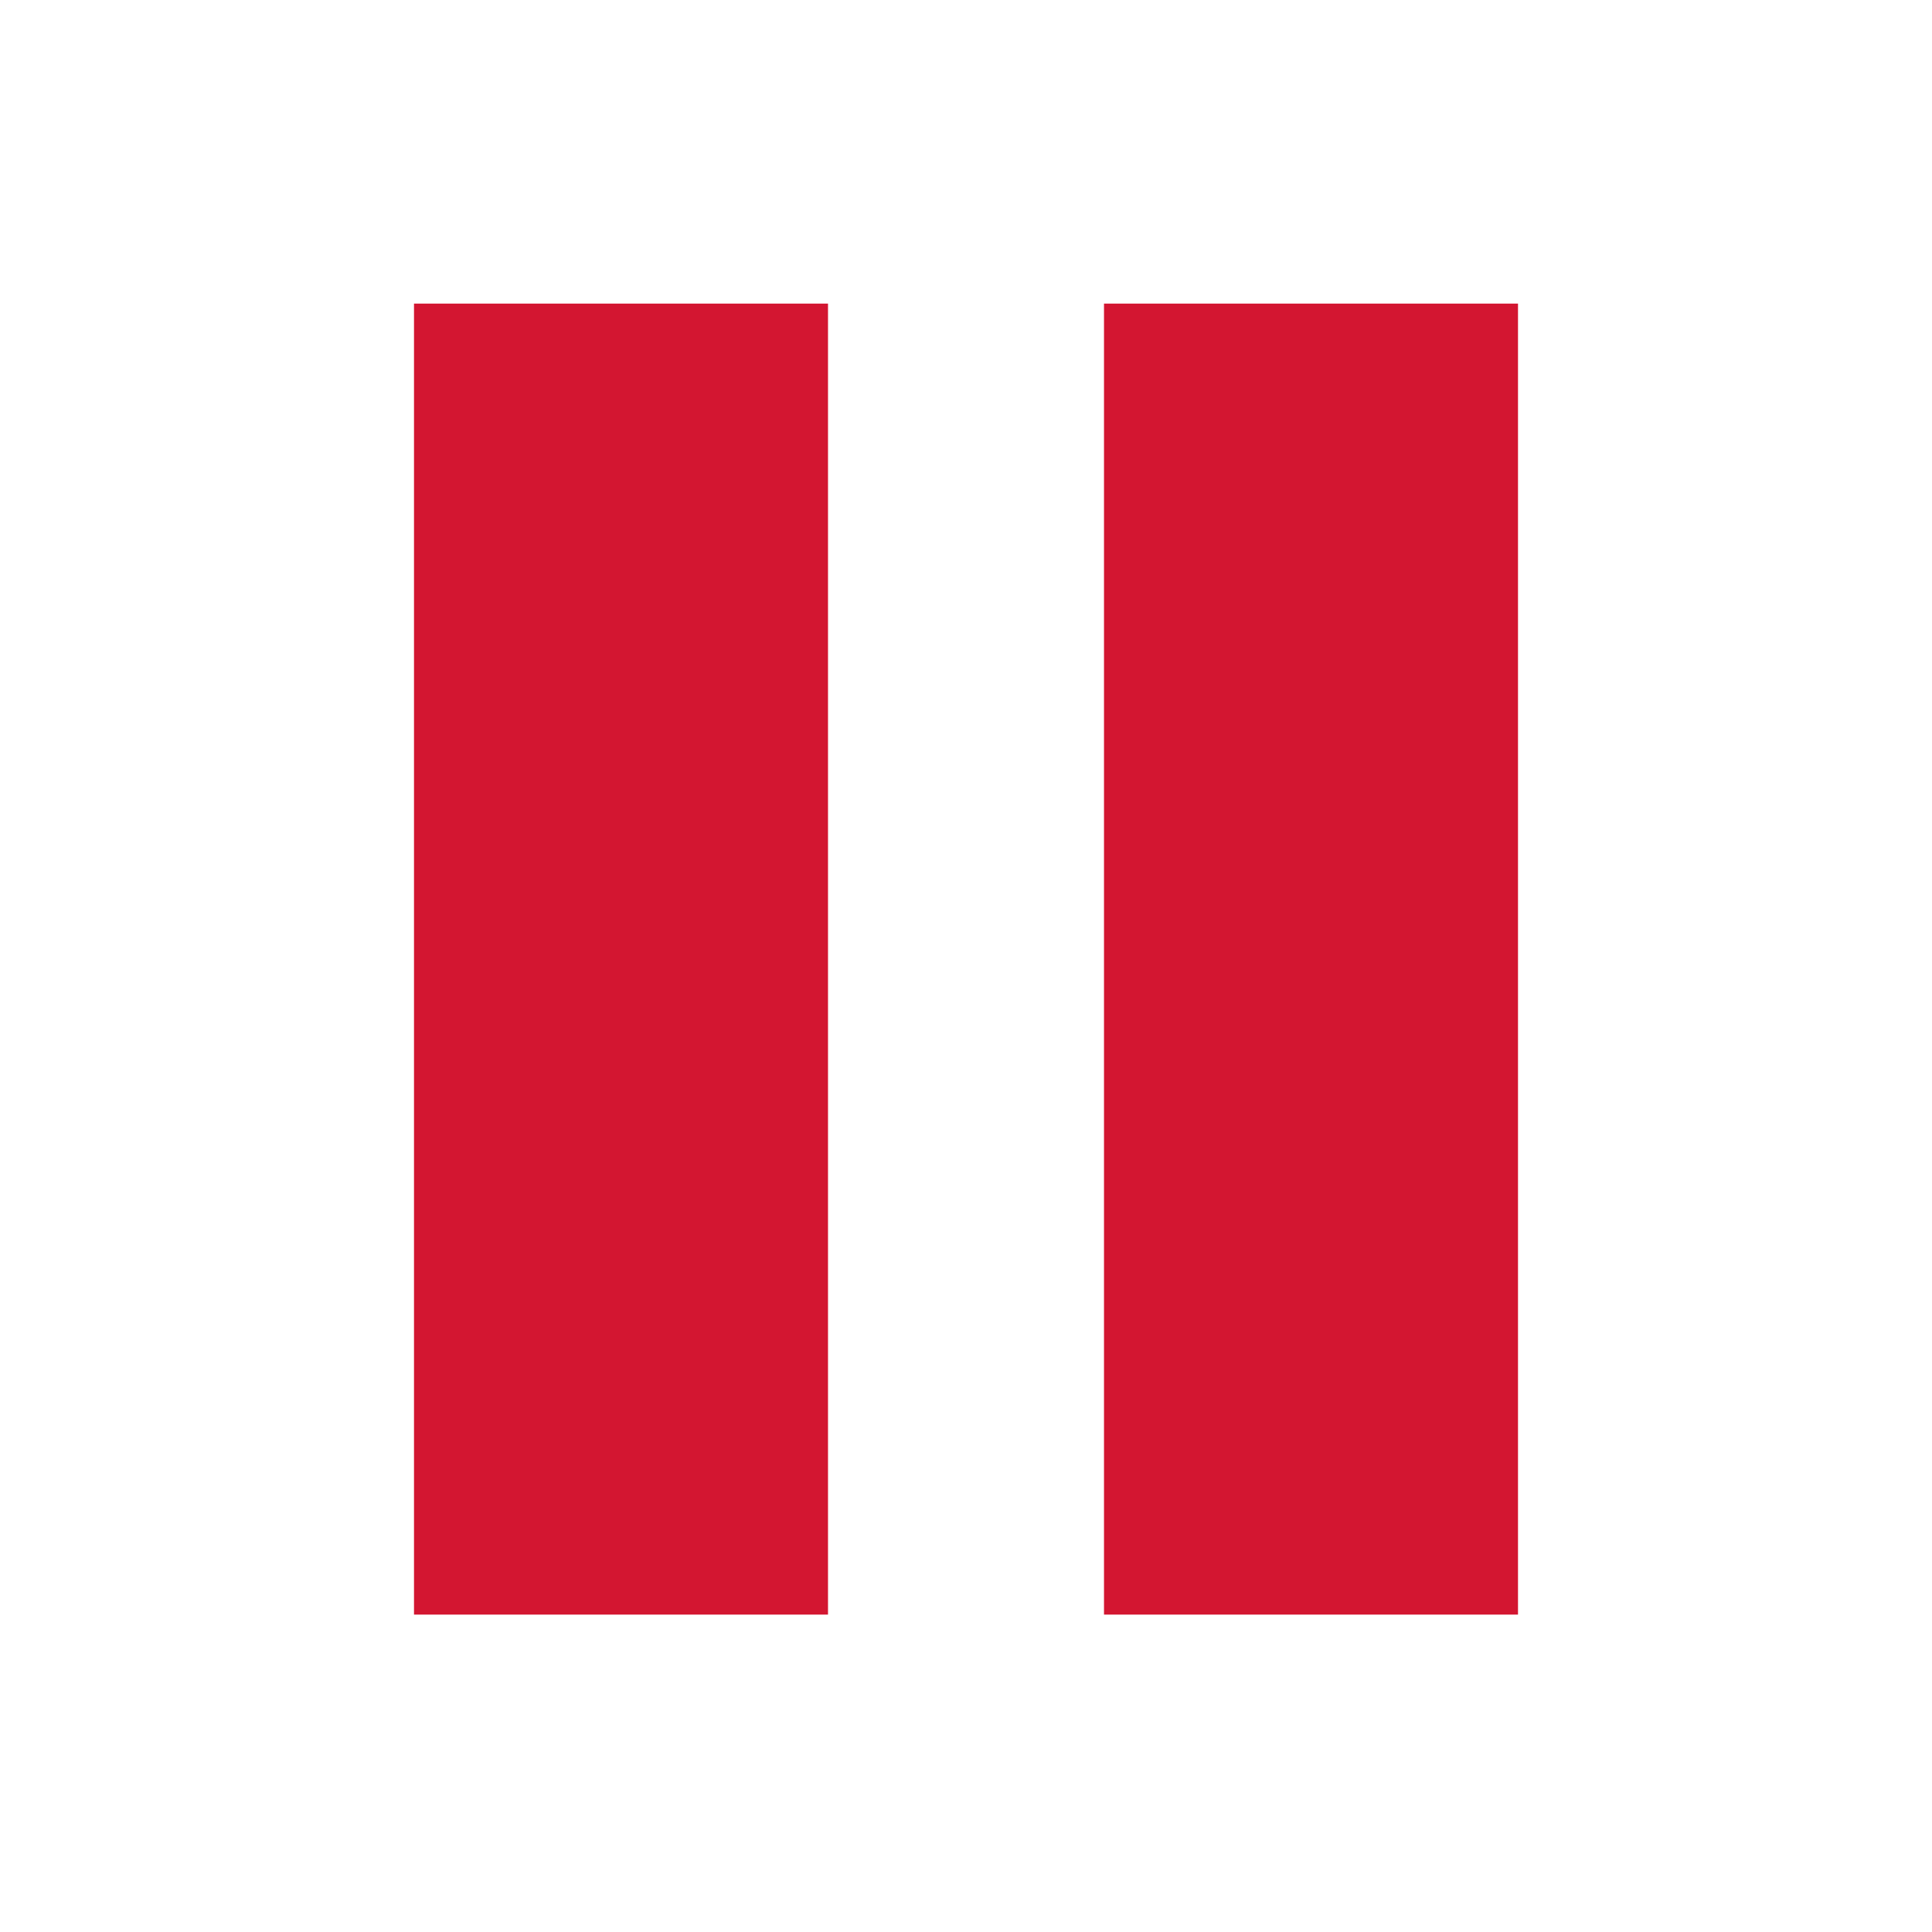
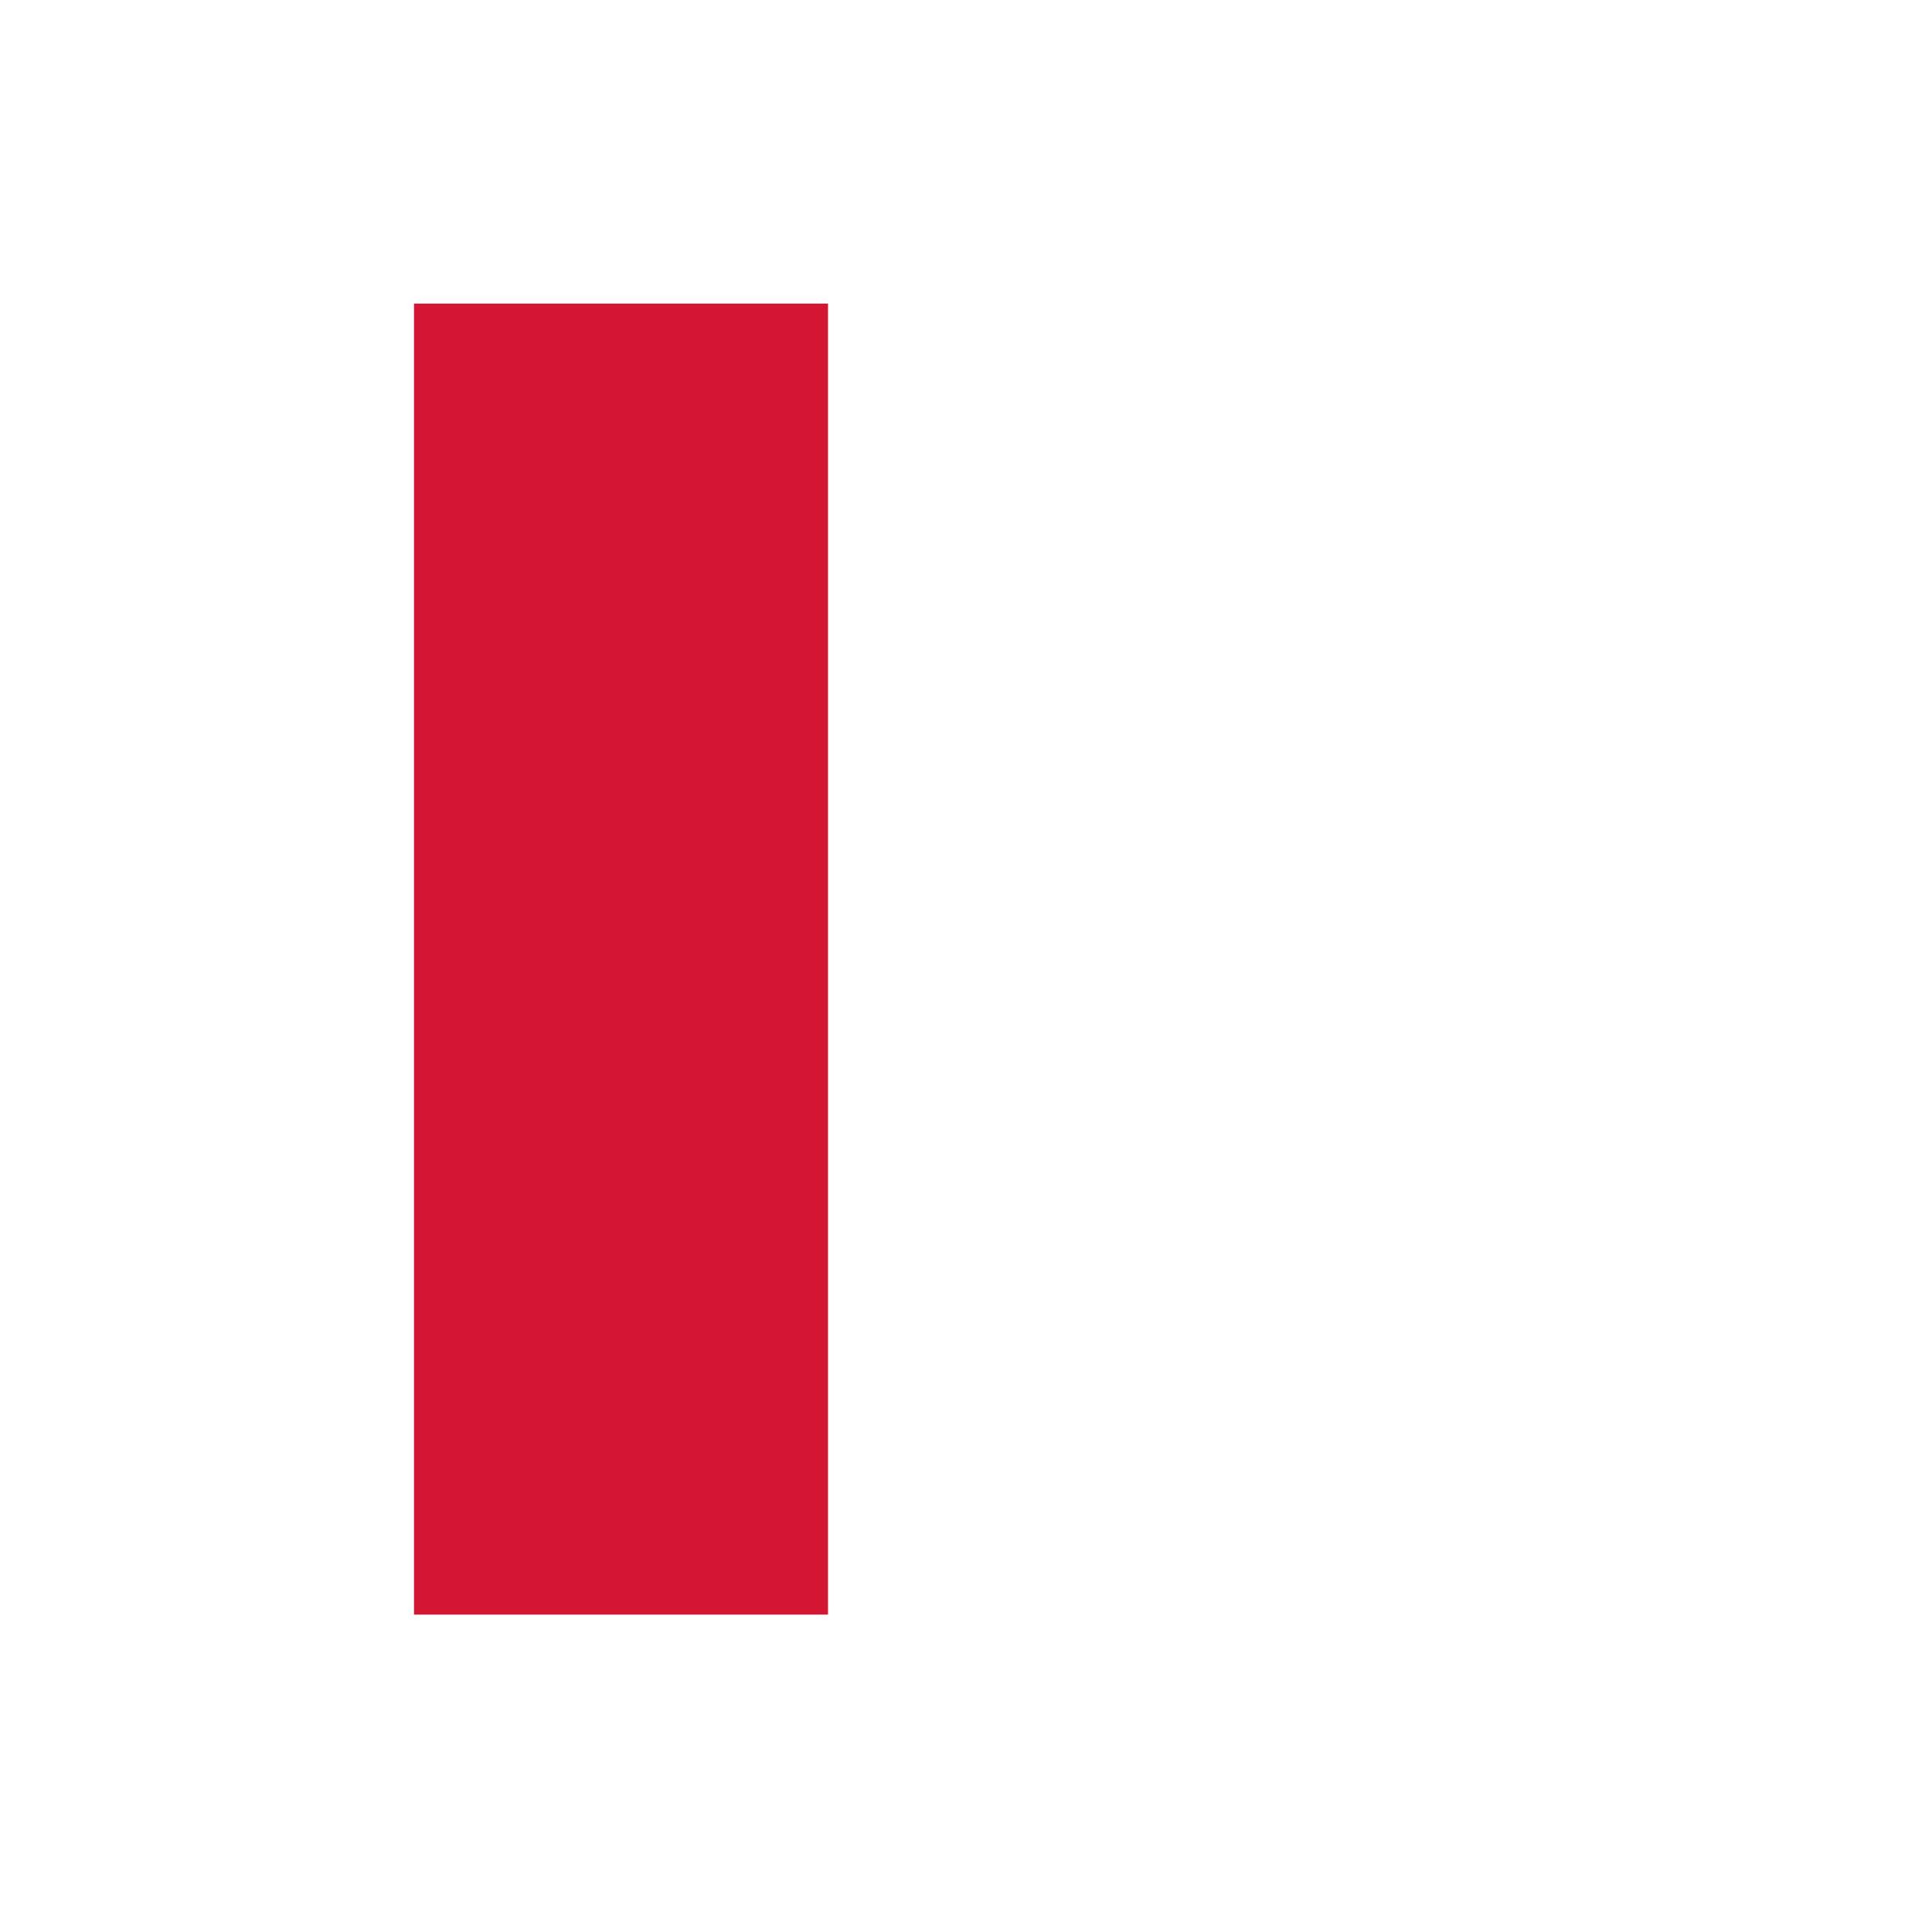
<svg xmlns="http://www.w3.org/2000/svg" version="1.1" id="レイヤー_1" x="0px" y="0px" viewBox="0 0 14 14" style="enable-background:new 0 0 14 14;" xml:space="preserve">
  <style type="text/css">
	.st0{fill:#D31631;}
</style>
  <g>
    <rect x="3" y="2.2" class="st0" width="3" height="9.5" />
-     <rect x="8" y="2.2" class="st0" width="3" height="9.5" />
  </g>
</svg>